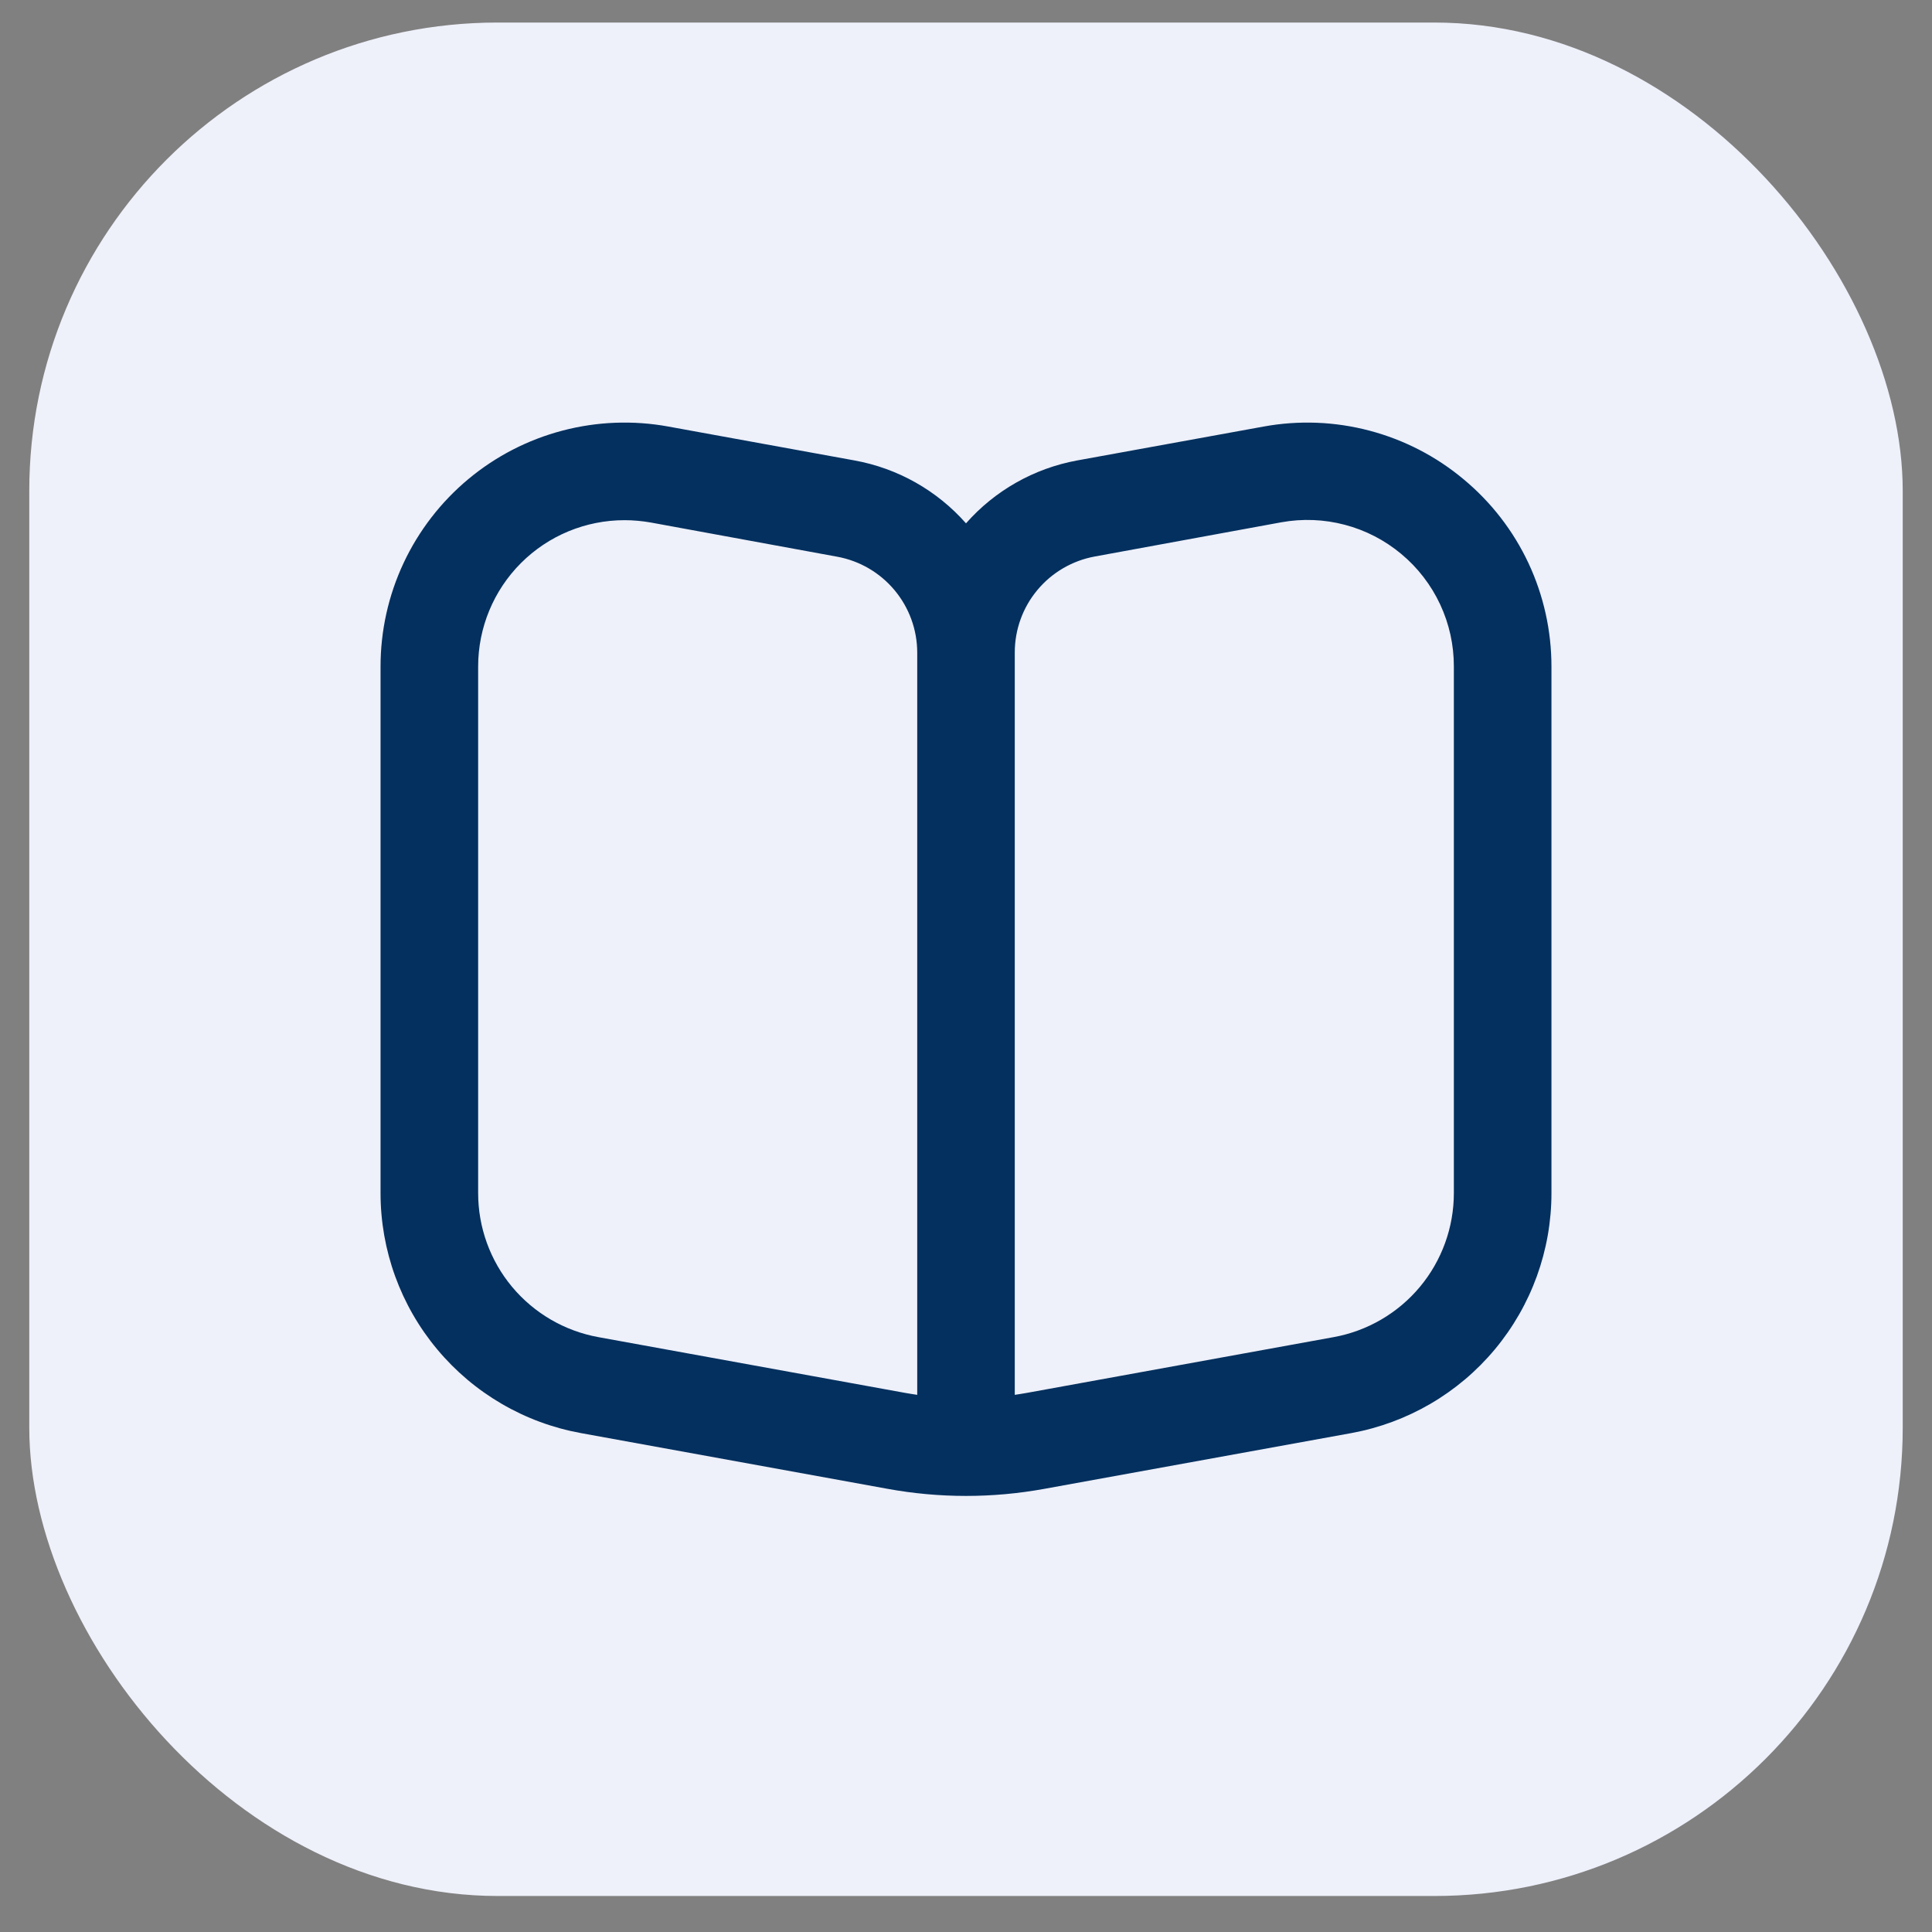
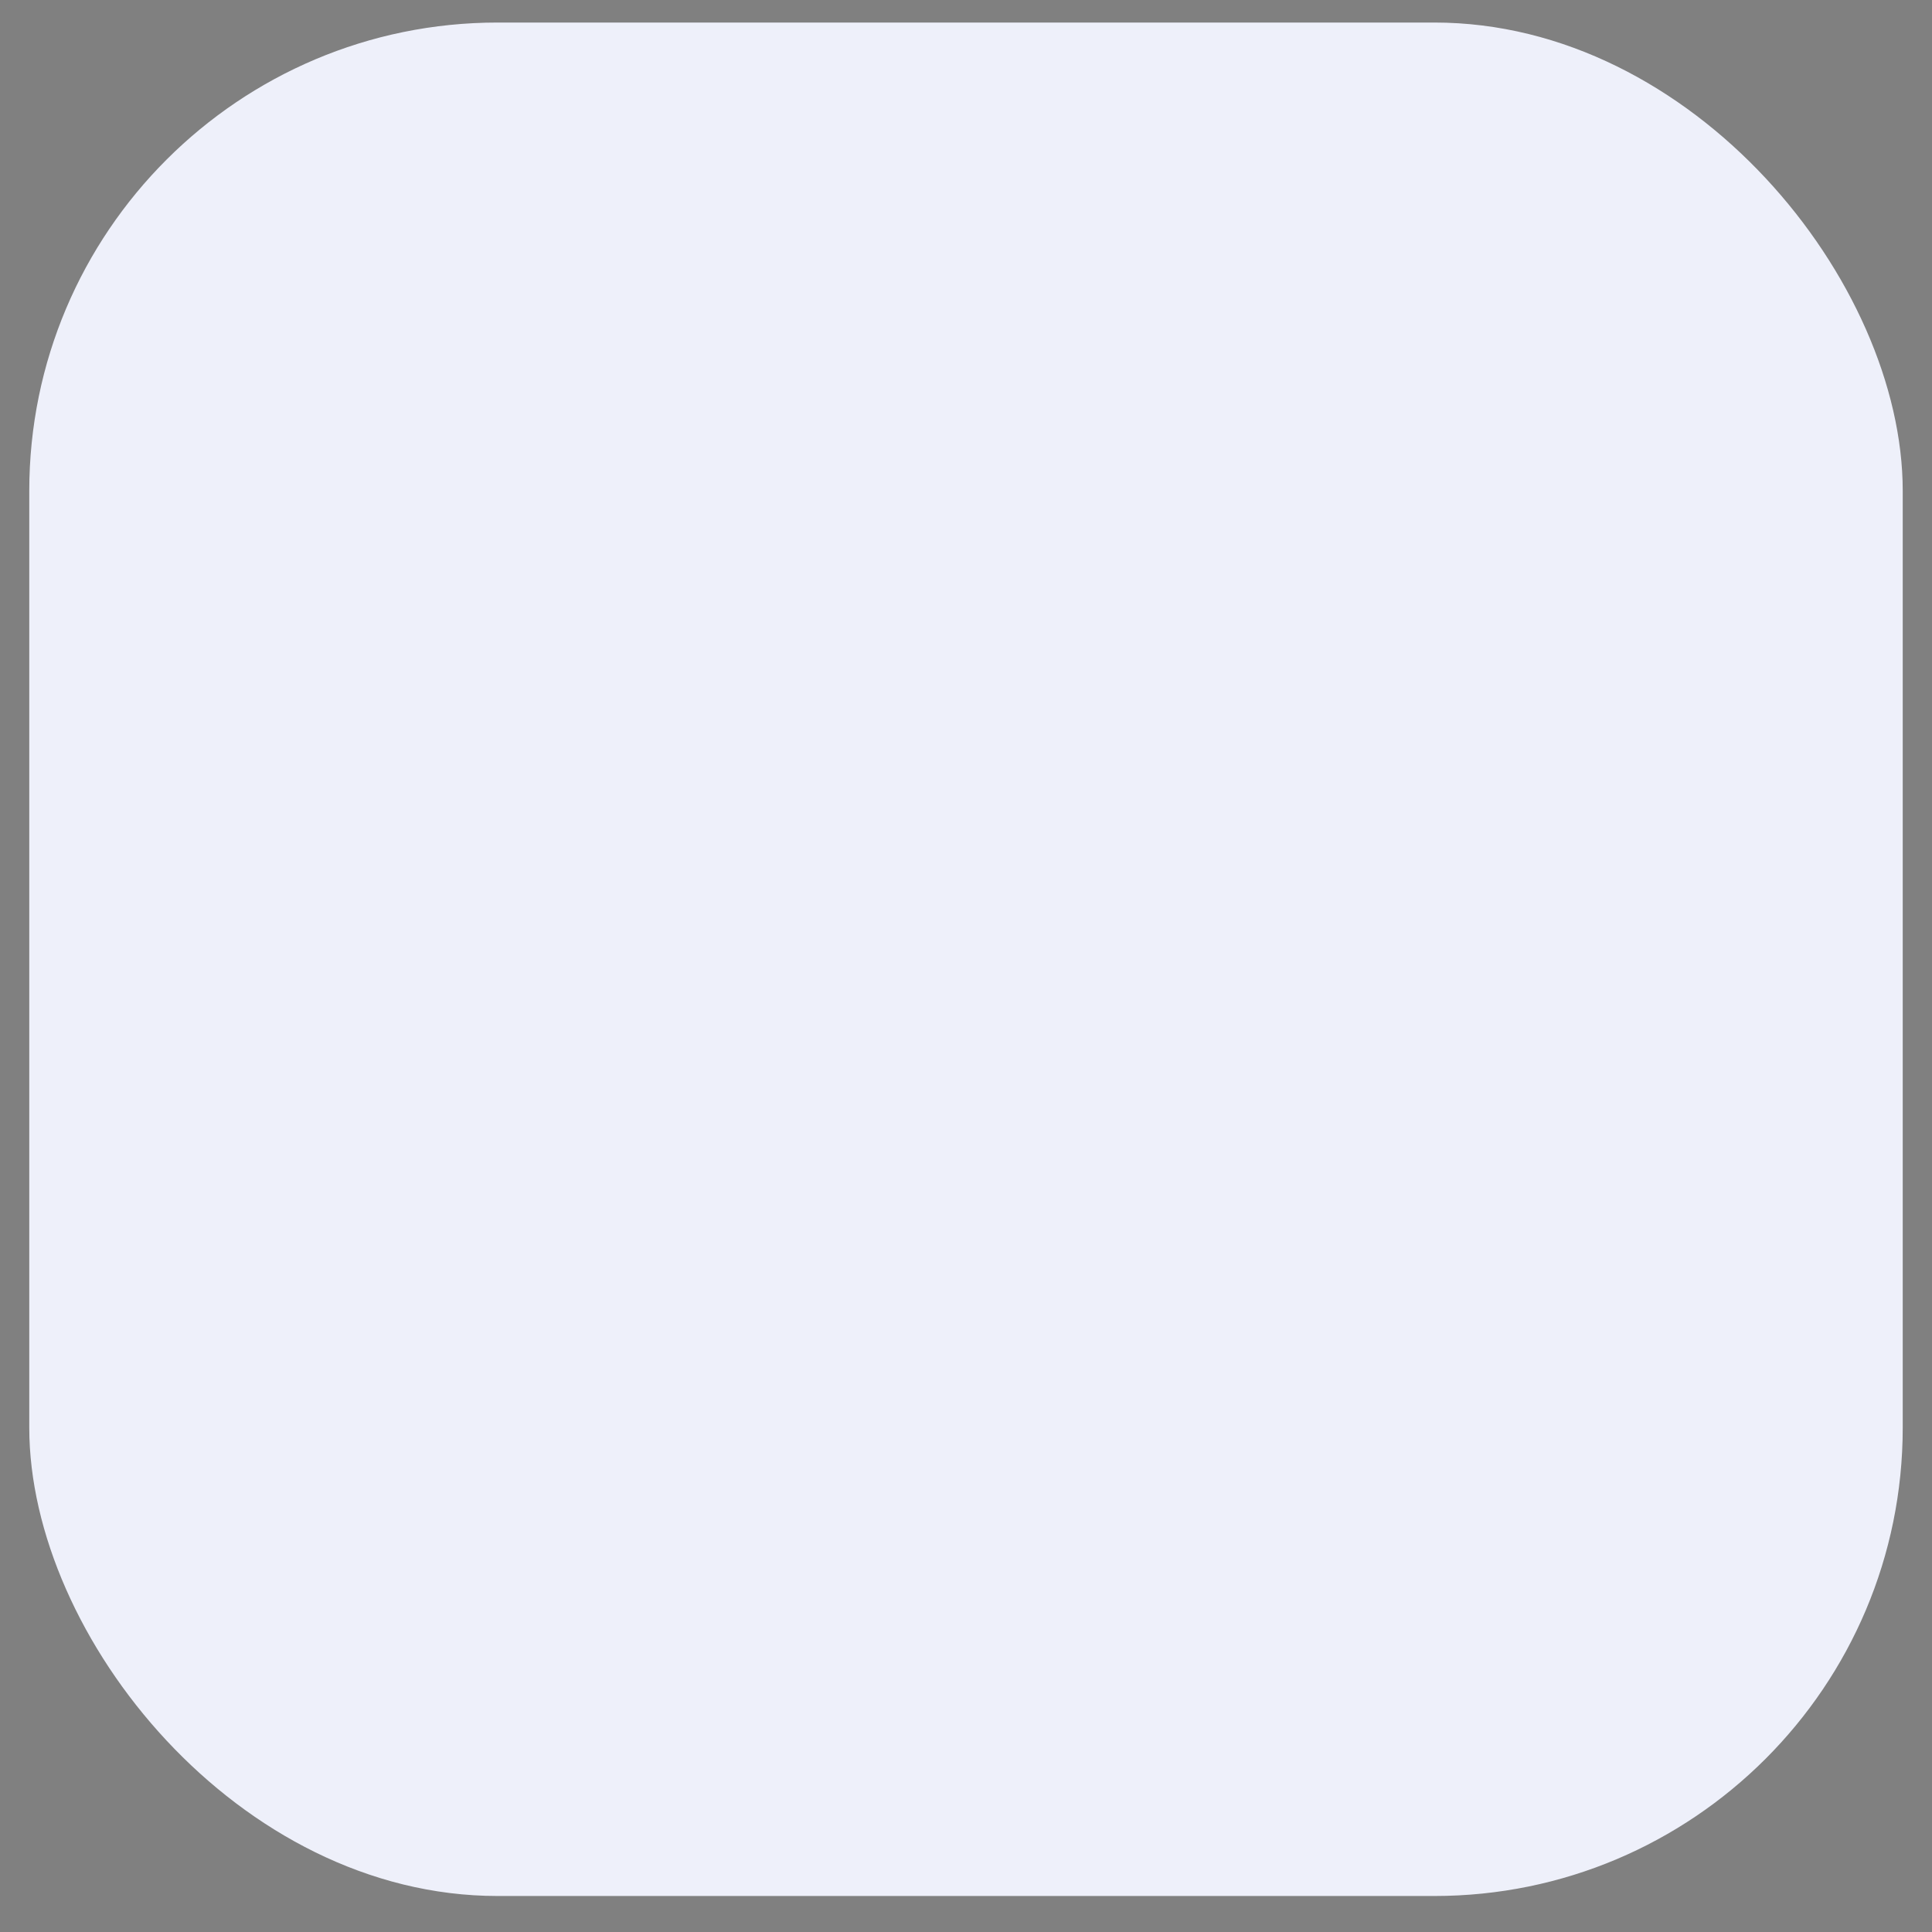
<svg xmlns="http://www.w3.org/2000/svg" width="33" height="33" viewBox="0 0 33 33" fill="none">
  <rect x="0" y="0" width="33" height="33" fill="#808080" stroke="none" />
  <rect x="0.5" y="0.385" width="32" height="32" rx="8" fill="#EEF0FA" />
-   <path d="M25 8.187C24.532 7.795 23.983 7.512 23.392 7.356C22.802 7.2 22.184 7.176 21.583 7.286L18.398 7.865C17.663 8 16.994 8.378 16.5 8.939C16.004 8.377 15.334 7.999 14.597 7.865L11.417 7.286C10.816 7.176 10.198 7.2 9.608 7.355C9.017 7.51 8.468 7.793 7.999 8.184C7.53 8.575 7.152 9.065 6.893 9.618C6.634 10.171 6.5 10.774 6.5 11.385V20.379C6.5 21.355 6.842 22.299 7.468 23.048C8.093 23.797 8.961 24.303 9.921 24.478L15.159 25.43C16.046 25.592 16.954 25.592 17.841 25.43L23.083 24.478C24.043 24.302 24.91 23.796 25.534 23.047C26.158 22.298 26.5 21.354 26.5 20.379V11.385C26.5 10.774 26.366 10.171 26.107 9.618C25.848 9.066 25.47 8.577 25 8.187ZM15.667 23.825C15.597 23.815 15.527 23.803 15.457 23.791L10.219 22.839C9.643 22.734 9.122 22.43 8.747 21.981C8.372 21.531 8.167 20.964 8.167 20.379V11.385C8.167 10.722 8.43 10.086 8.899 9.617C9.368 9.148 10.004 8.885 10.667 8.885C10.818 8.885 10.968 8.899 11.117 8.925L14.3 9.509C14.683 9.579 15.029 9.781 15.279 10.08C15.529 10.379 15.666 10.755 15.667 11.145V23.825ZM24.833 20.379C24.833 20.964 24.628 21.531 24.253 21.981C23.878 22.43 23.357 22.734 22.781 22.839L17.543 23.791C17.473 23.803 17.403 23.815 17.333 23.825V11.145C17.333 10.754 17.47 10.376 17.72 10.077C17.97 9.777 18.318 9.575 18.702 9.505L21.886 8.921C22.246 8.856 22.617 8.87 22.971 8.964C23.326 9.057 23.655 9.228 23.936 9.463C24.218 9.698 24.444 9.992 24.599 10.324C24.754 10.656 24.834 11.018 24.833 11.385V20.379Z" fill="#03305E" />
</svg>